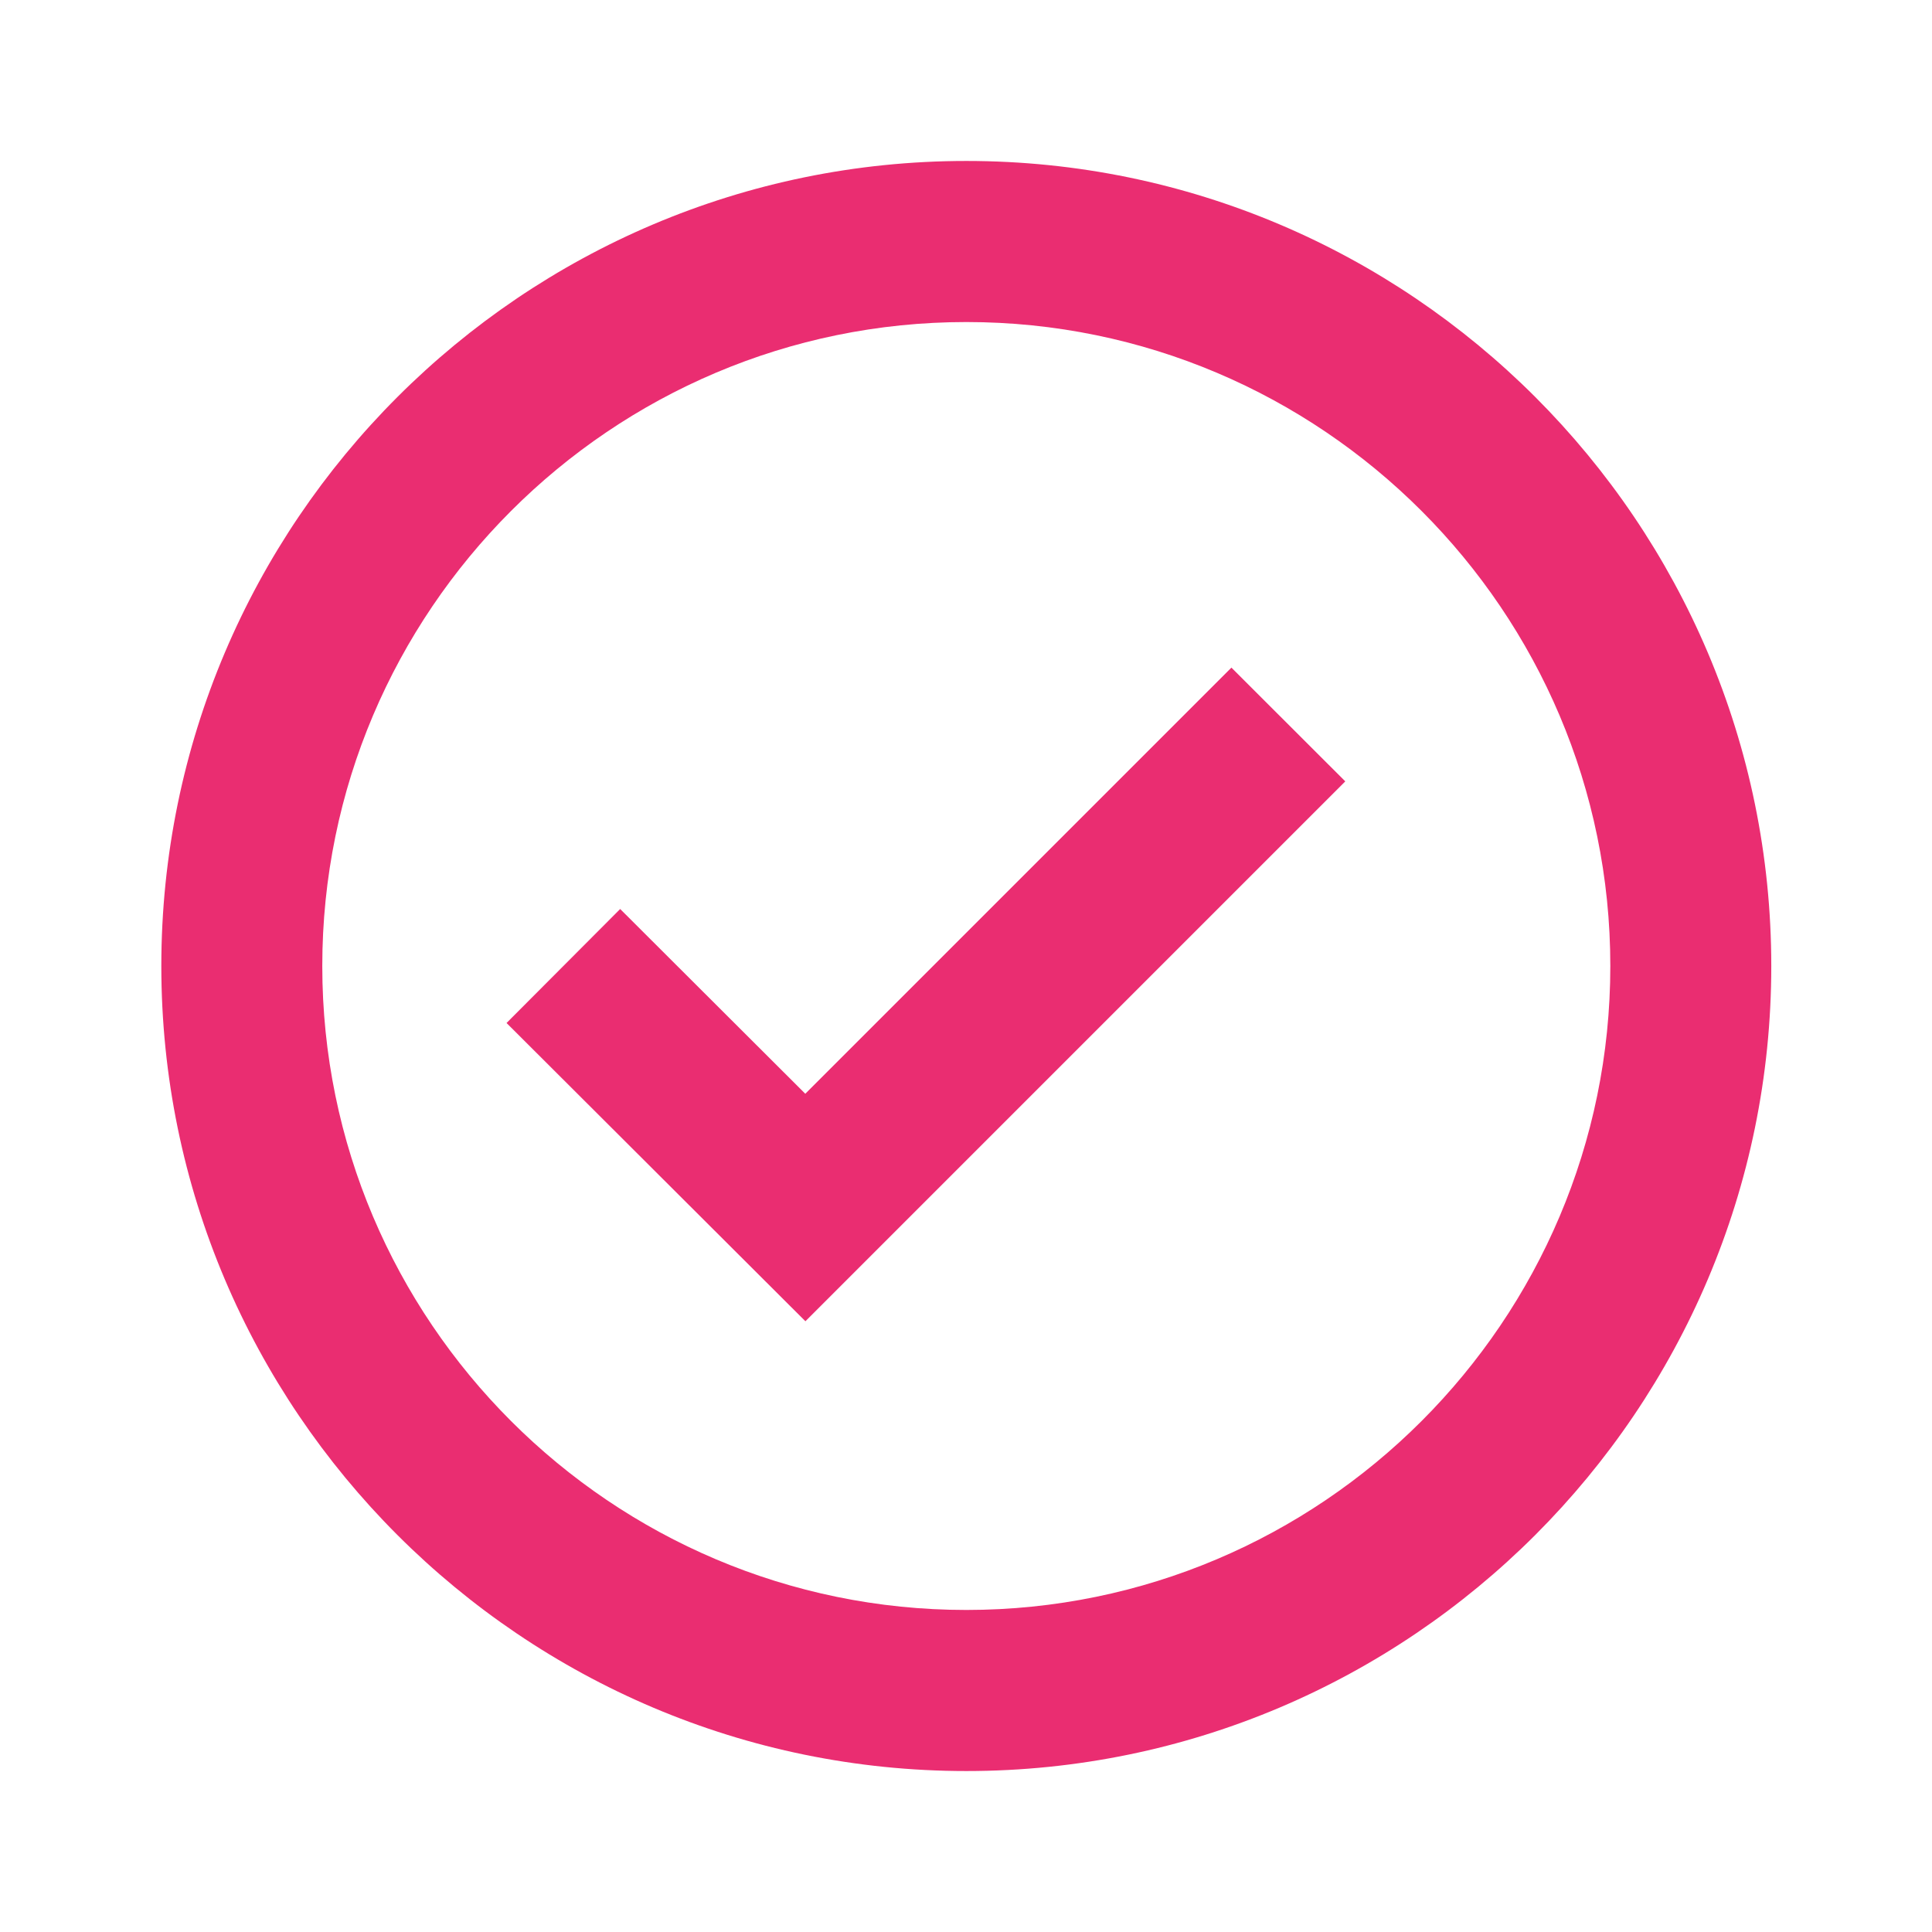
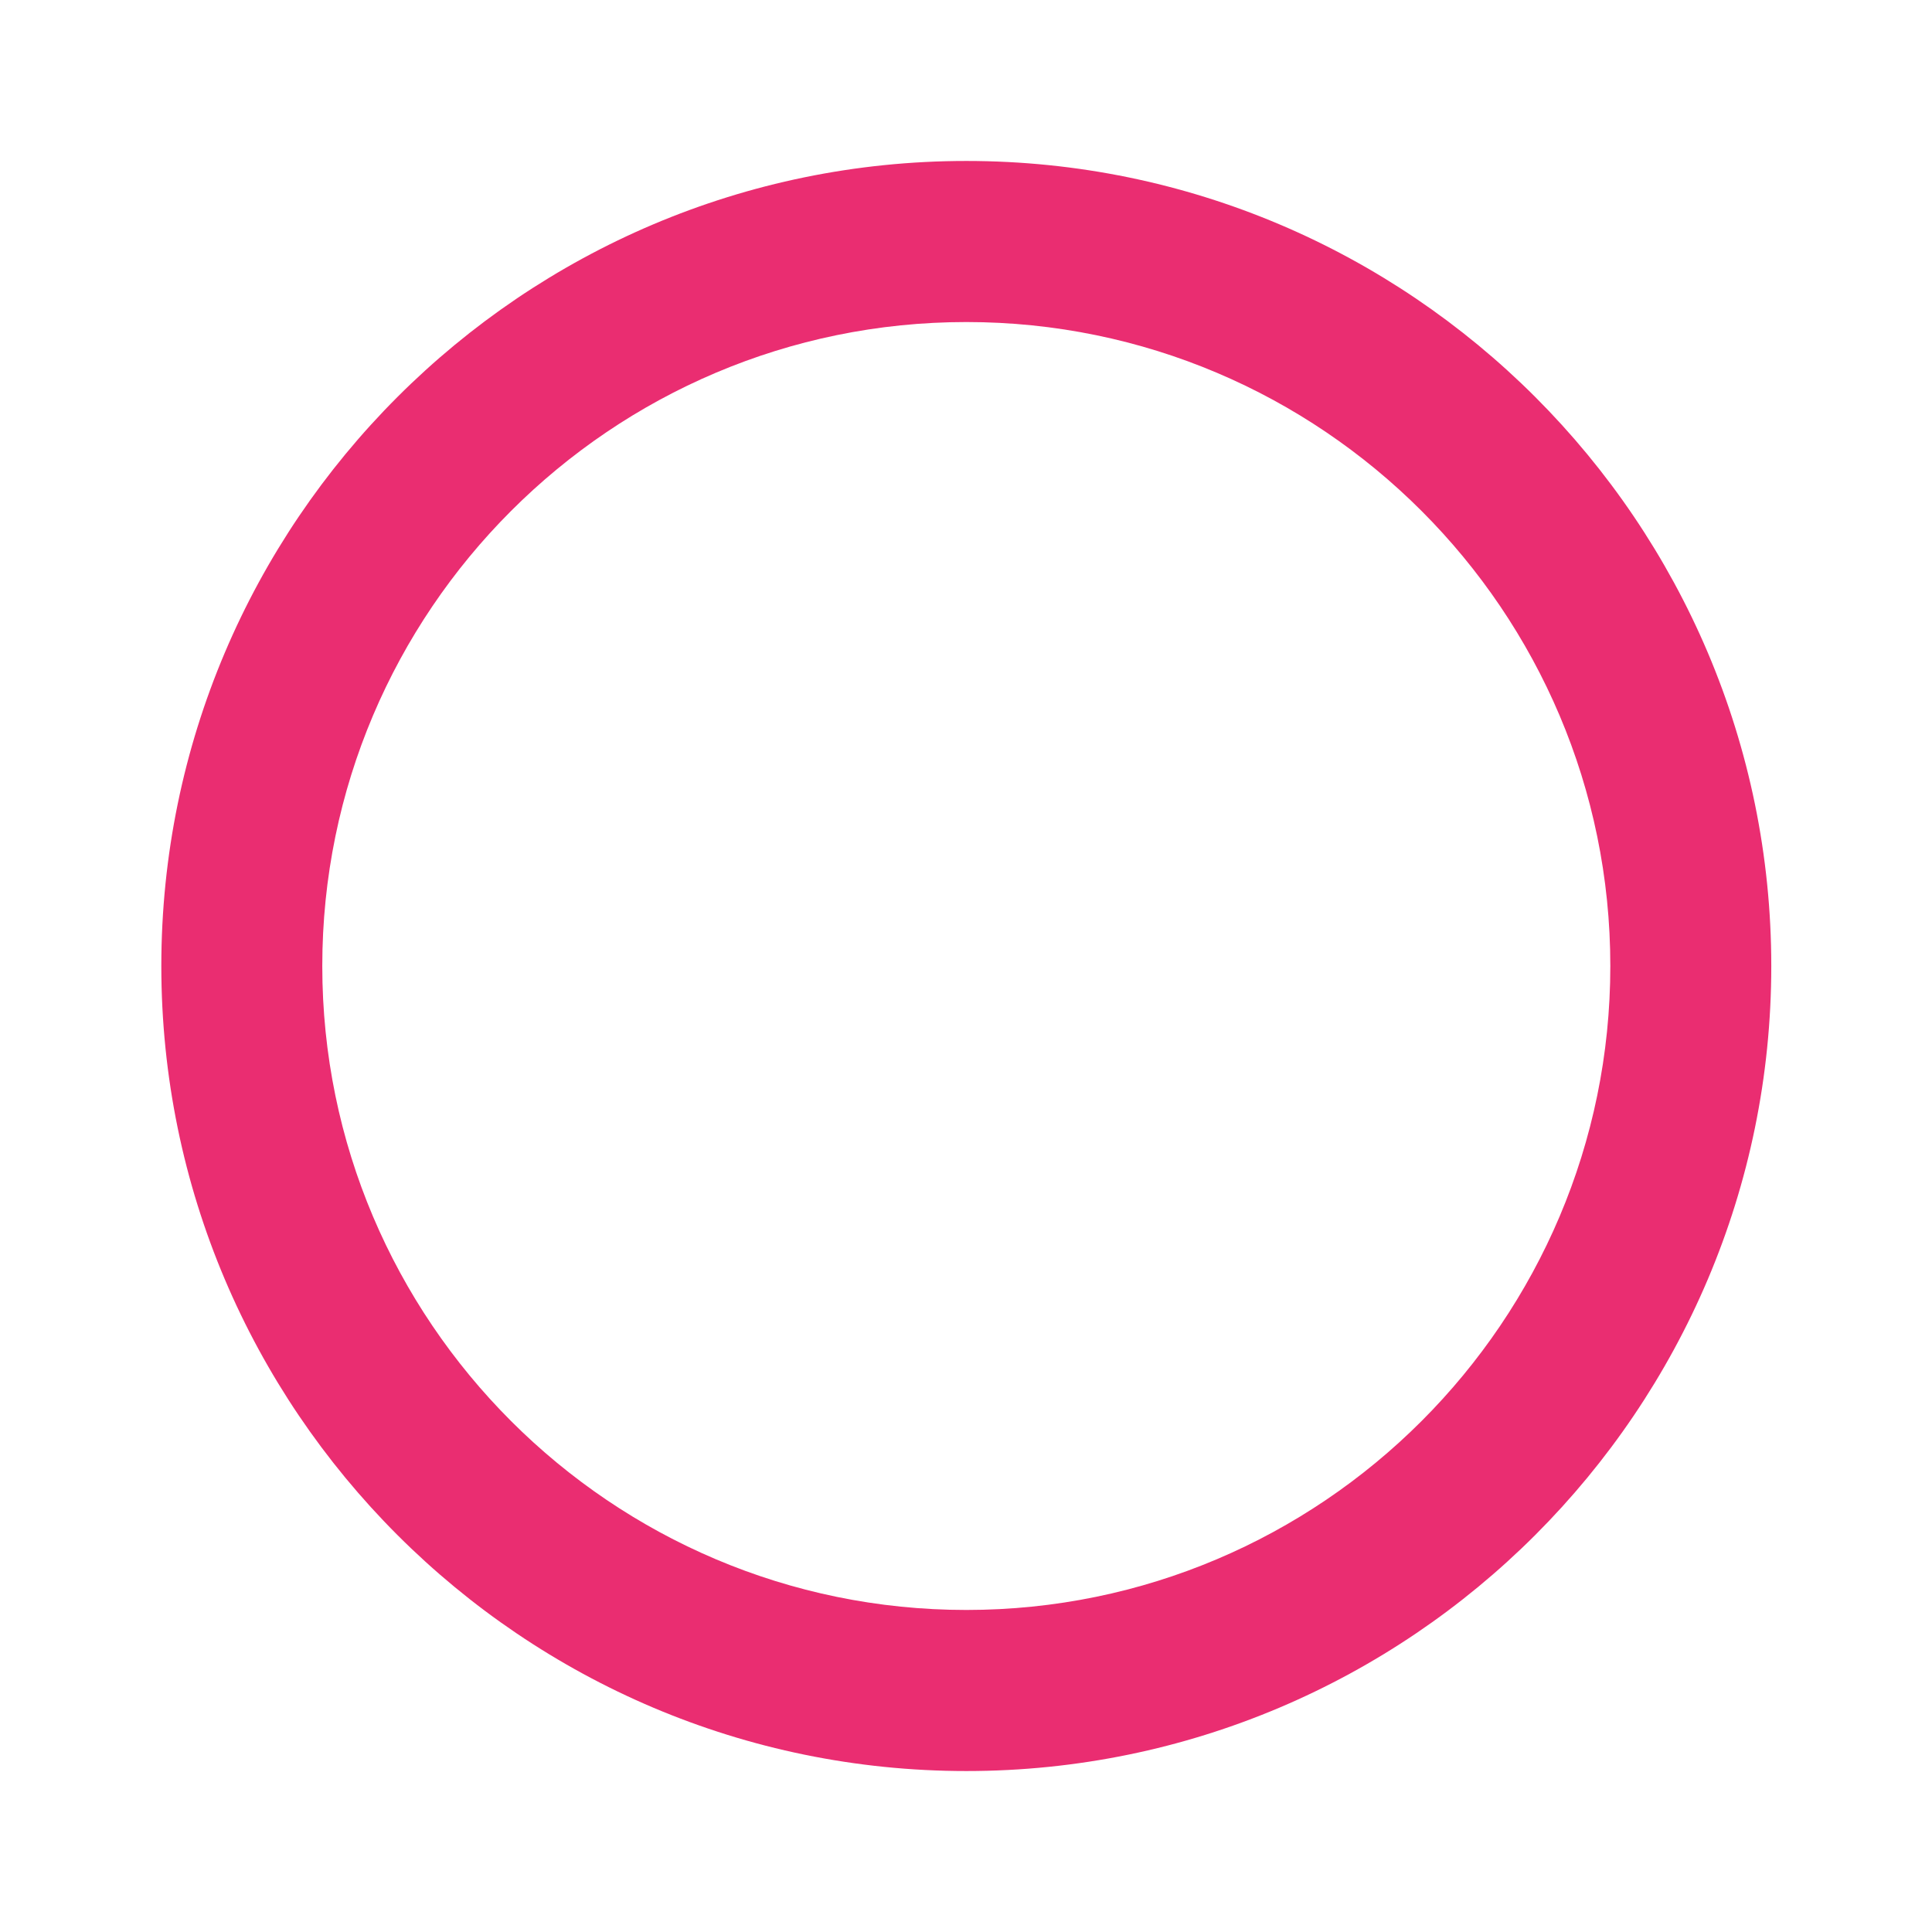
<svg xmlns="http://www.w3.org/2000/svg" width="16" height="16" viewBox="0 0 16 16" fill="none">
  <path d="M8.003 1.333C4.327 1.333 1.336 4.324 1.336 8C1.336 11.676 4.327 14.667 8.003 14.667C11.679 14.667 14.669 11.676 14.669 8C14.669 4.324 11.679 1.333 8.003 1.333ZM8.003 13.333C5.062 13.333 2.669 10.941 2.669 8C2.669 5.059 5.062 2.667 8.003 2.667C10.943 2.667 13.336 5.059 13.336 8C13.336 10.941 10.943 13.333 8.003 13.333Z" fill="#EA2D71" />
-   <path d="M6.669 9.058L5.136 7.528L4.195 8.472L6.67 10.942L11.141 6.471L10.198 5.529L6.669 9.058Z" fill="#EA2D71" />
</svg>